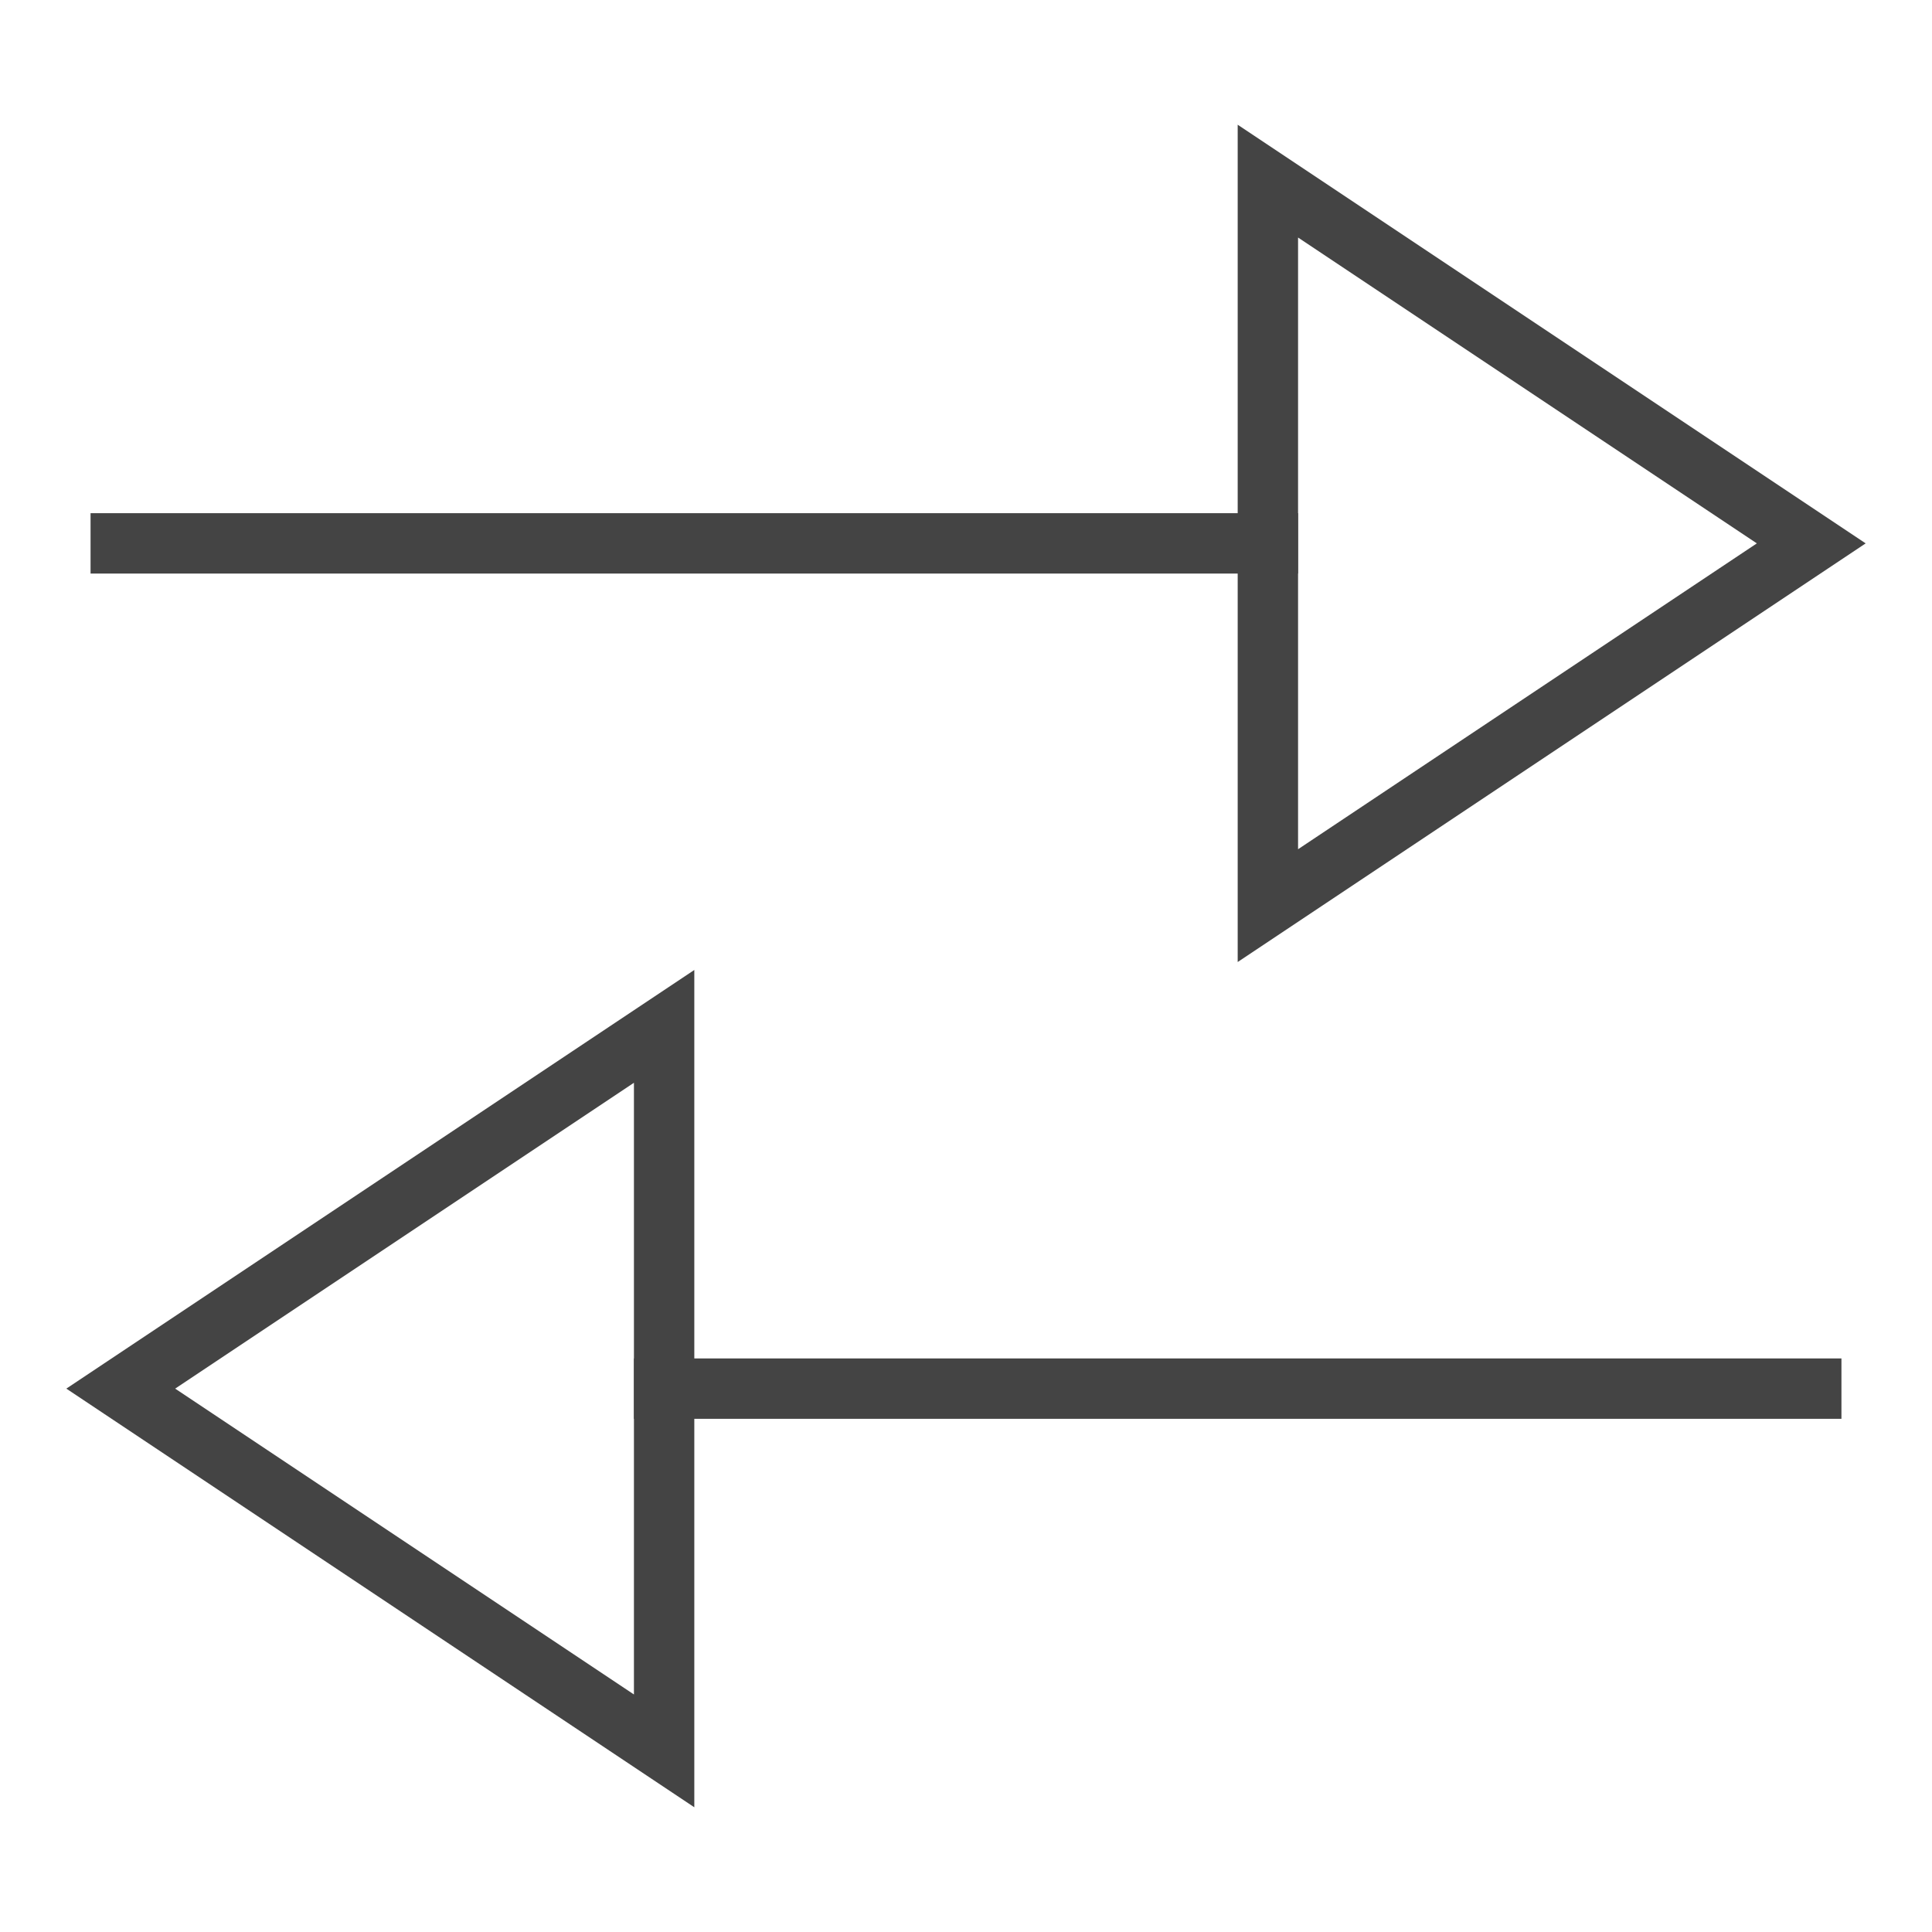
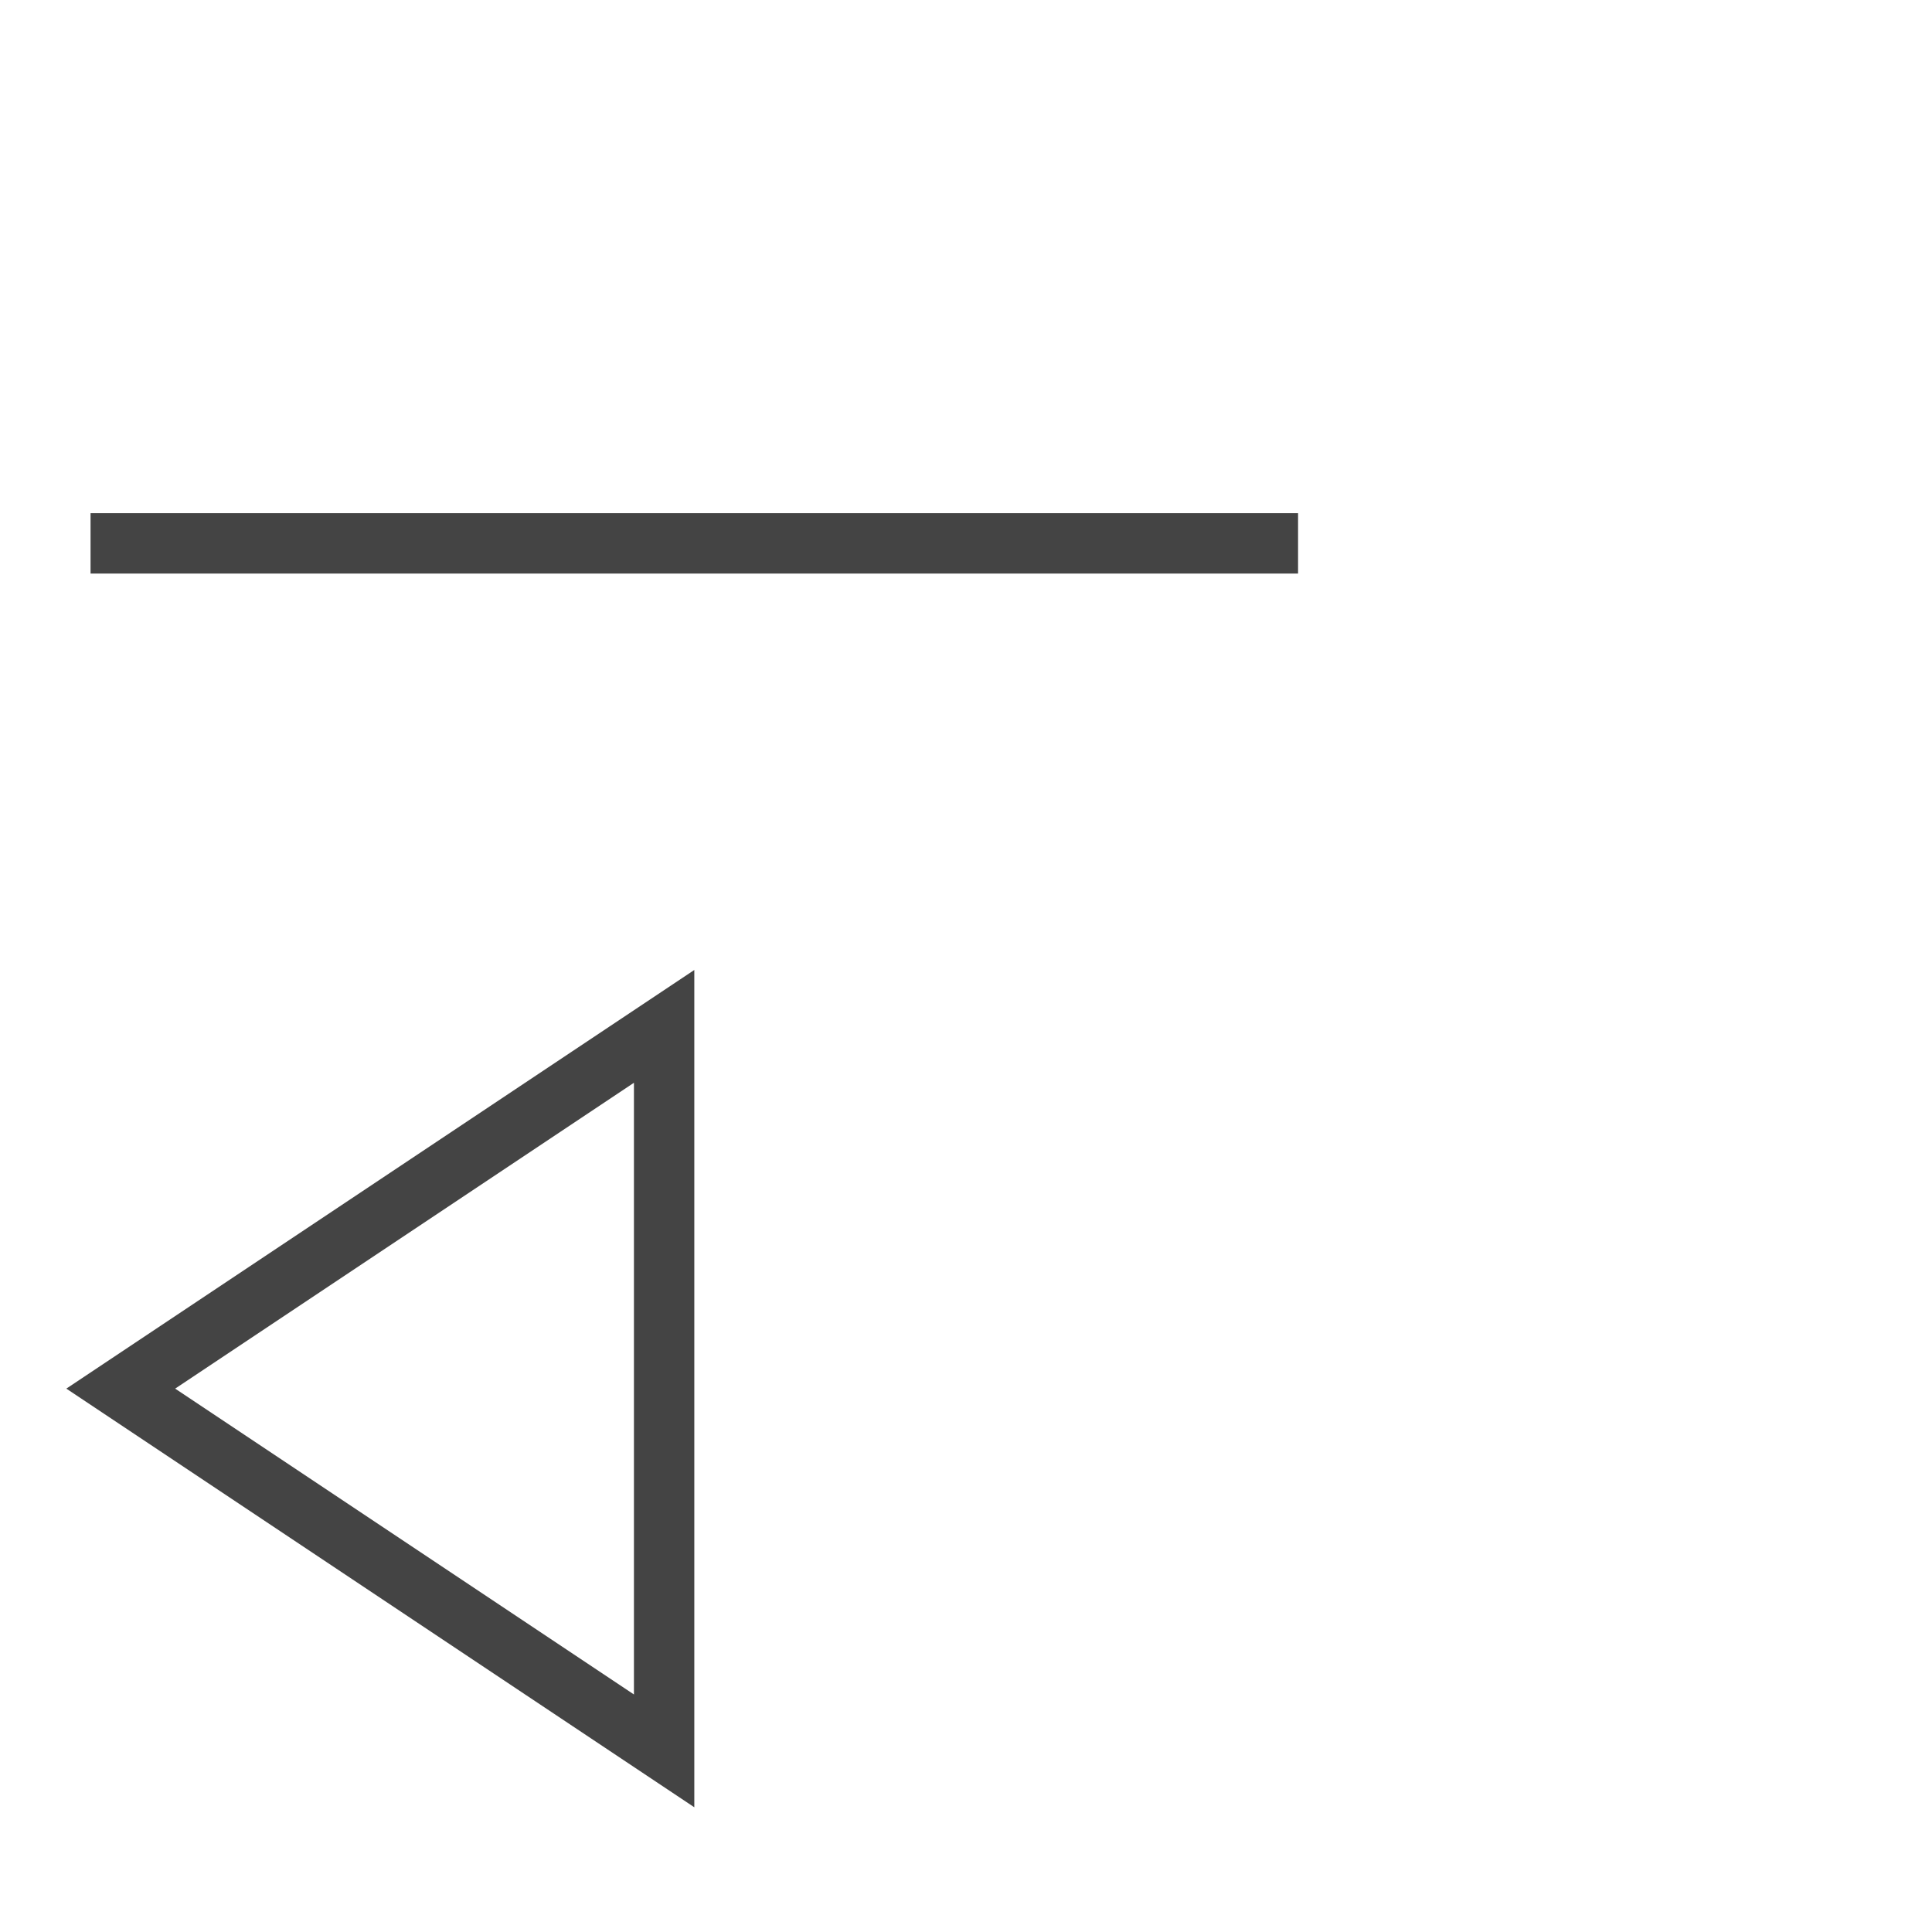
<svg xmlns="http://www.w3.org/2000/svg" class="nc-icon outline" x="0px" y="0px" width="64px" height="64px" viewBox="0 0 64 64">
  <g transform="translate(0, 0)">
    <line fill="none" stroke="#444444" stroke-width="2" stroke-linecap="square" stroke-miterlimit="10" x1="4" y1="18" x2="42" y2="18" stroke-linejoin="miter" />
-     <line data-color="color-2" fill="none" stroke="#444444" stroke-width="2" stroke-linecap="square" stroke-miterlimit="10" x1="60" y1="46" x2="22" y2="46" stroke-linejoin="miter" />
-     <polygon fill="none" stroke="#444444" stroke-width="2" stroke-linecap="square" stroke-miterlimit="10" points="42,30 42,6 60,18    " stroke-linejoin="miter" />
    <polygon data-color="color-2" fill="none" stroke="#444444" stroke-width="2" stroke-linecap="square" stroke-miterlimit="10" points="   22,34 22,58 4,46 " stroke-linejoin="miter" />
  </g>
</svg>